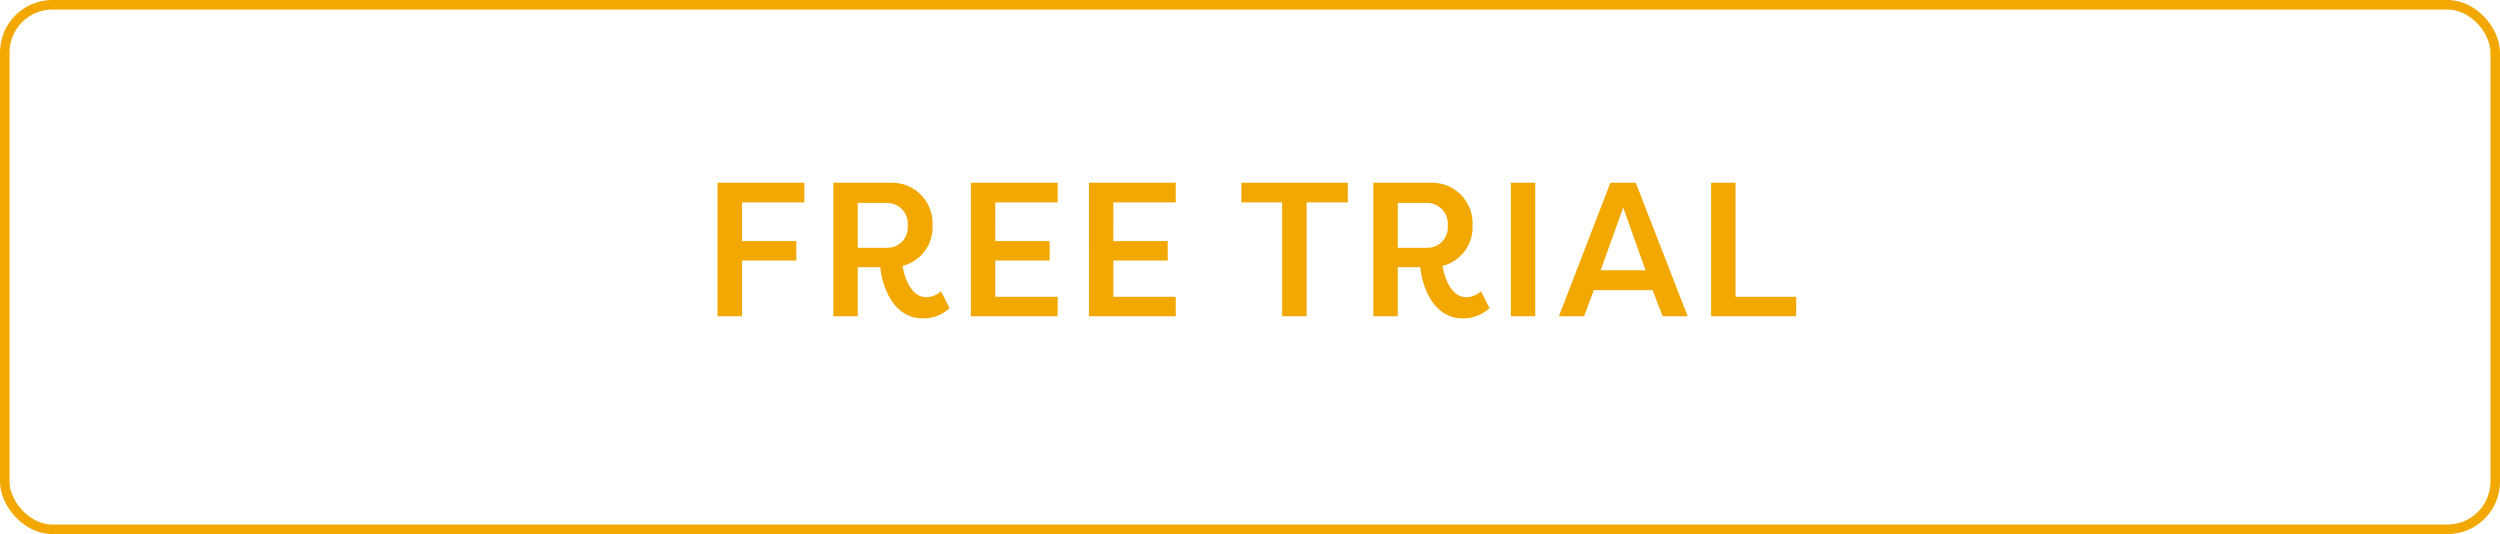
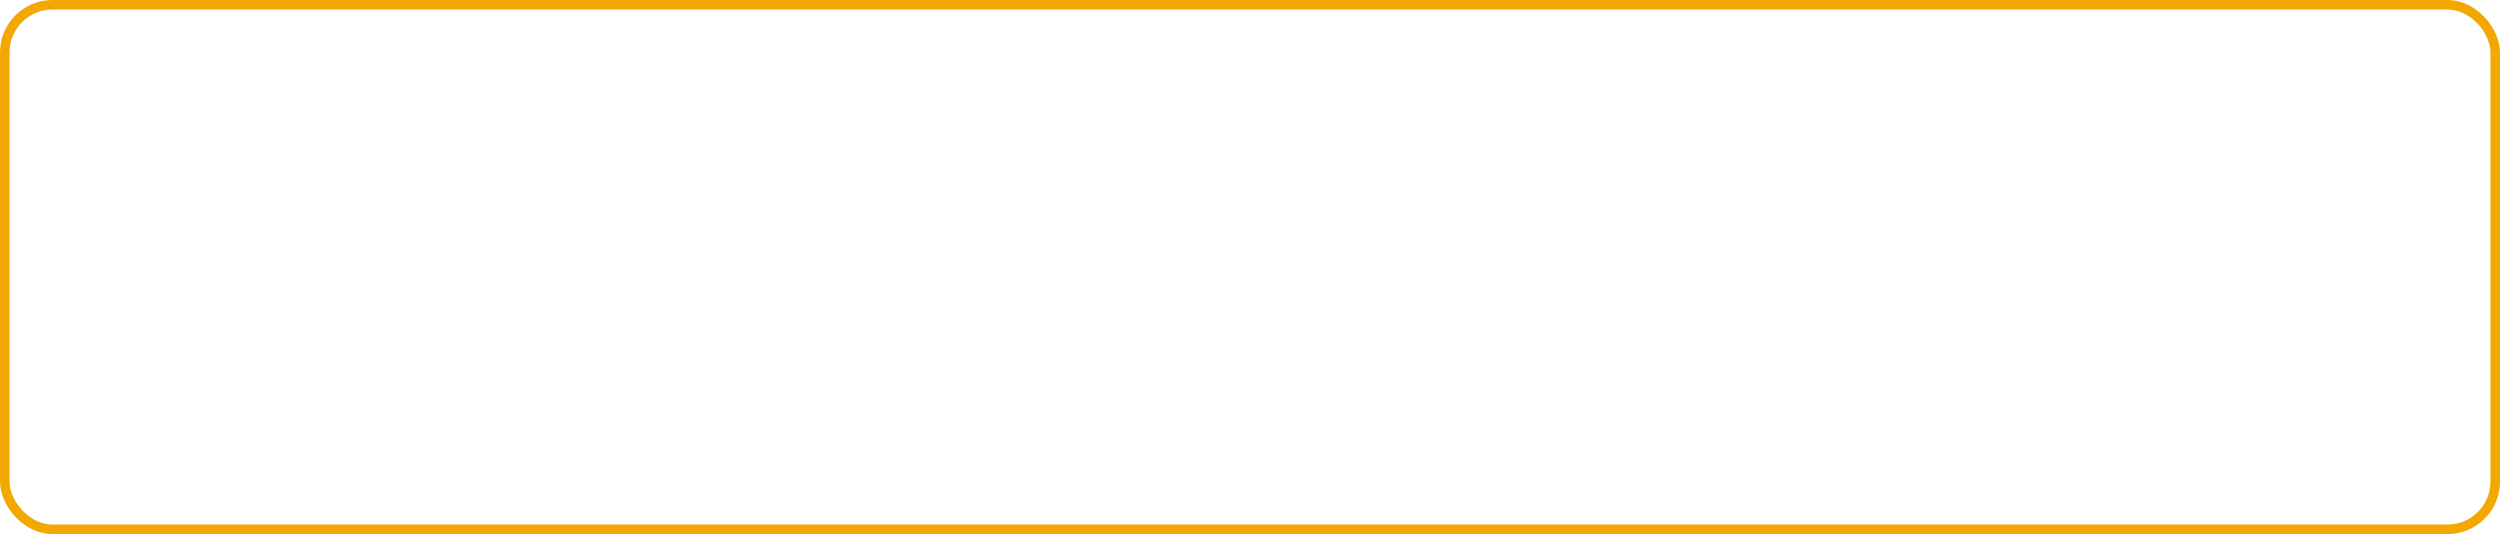
<svg xmlns="http://www.w3.org/2000/svg" width="262.134" height="56" viewBox="0 0 262.134 56">
  <g id="Group_210" data-name="Group 210" transform="translate(-27.436 -11374.145)">
    <rect id="Rectangle_4" data-name="Rectangle 4" width="261.134" height="55" rx="5" transform="translate(27.936 11374.645)" fill="none" stroke="#f2a800" stroke-miterlimit="10" stroke-width="1" />
-     <path id="Path_243" data-name="Path 243" d="M74.737,19H77.3V13.16H83V11.12H77.3V7.06h6.54V5h-9.1ZM86.877,5V19h2.56V13.86H91.8c.14,1.6,1.16,5.36,4.46,5.36a3.947,3.947,0,0,0,2.8-1.08l-.9-1.76a2.284,2.284,0,0,1-1.54.62c-1.48,0-2.24-1.78-2.48-3.28a4.168,4.168,0,0,0,3.14-4.22A4.255,4.255,0,0,0,92.917,5Zm5.64,2.12a2.168,2.168,0,0,1,2.16,2.36,2.13,2.13,0,0,1-2.16,2.34h-3.08V7.12ZM101.3,19h9.1V16.96h-6.54v-3.8h5.7V11.12h-5.7V7.06h6.54V5h-9.1Zm12.38,0h9.1V16.96h-6.54v-3.8h5.7V11.12h-5.7V7.06h6.54V5h-9.1Zm20.26-11.94V19h2.56V7.06h4.32V5h-11.16V7.06ZM143.5,5V19h2.56V13.86h2.36c.14,1.6,1.16,5.36,4.46,5.36a3.947,3.947,0,0,0,2.8-1.08l-.9-1.76a2.284,2.284,0,0,1-1.54.62c-1.48,0-2.24-1.78-2.48-3.28A4.168,4.168,0,0,0,153.9,9.5a4.255,4.255,0,0,0-4.36-4.5Zm5.64,2.12a2.168,2.168,0,0,1,2.16,2.36,2.13,2.13,0,0,1-2.16,2.34h-3.08V7.12ZM160.477,5h-2.56V19h2.56Zm2.48,14h2.64l1.02-2.74h6.16l1.06,2.74h2.62l-5.44-14h-2.66Zm4.38-4.82L169.7,7.6l2.34,6.58Zm14.14,2.78V5h-2.56V19h8.92V16.96Z" transform="translate(27.936 11388.305)" fill="#f2a800" />
  </g>
</svg>